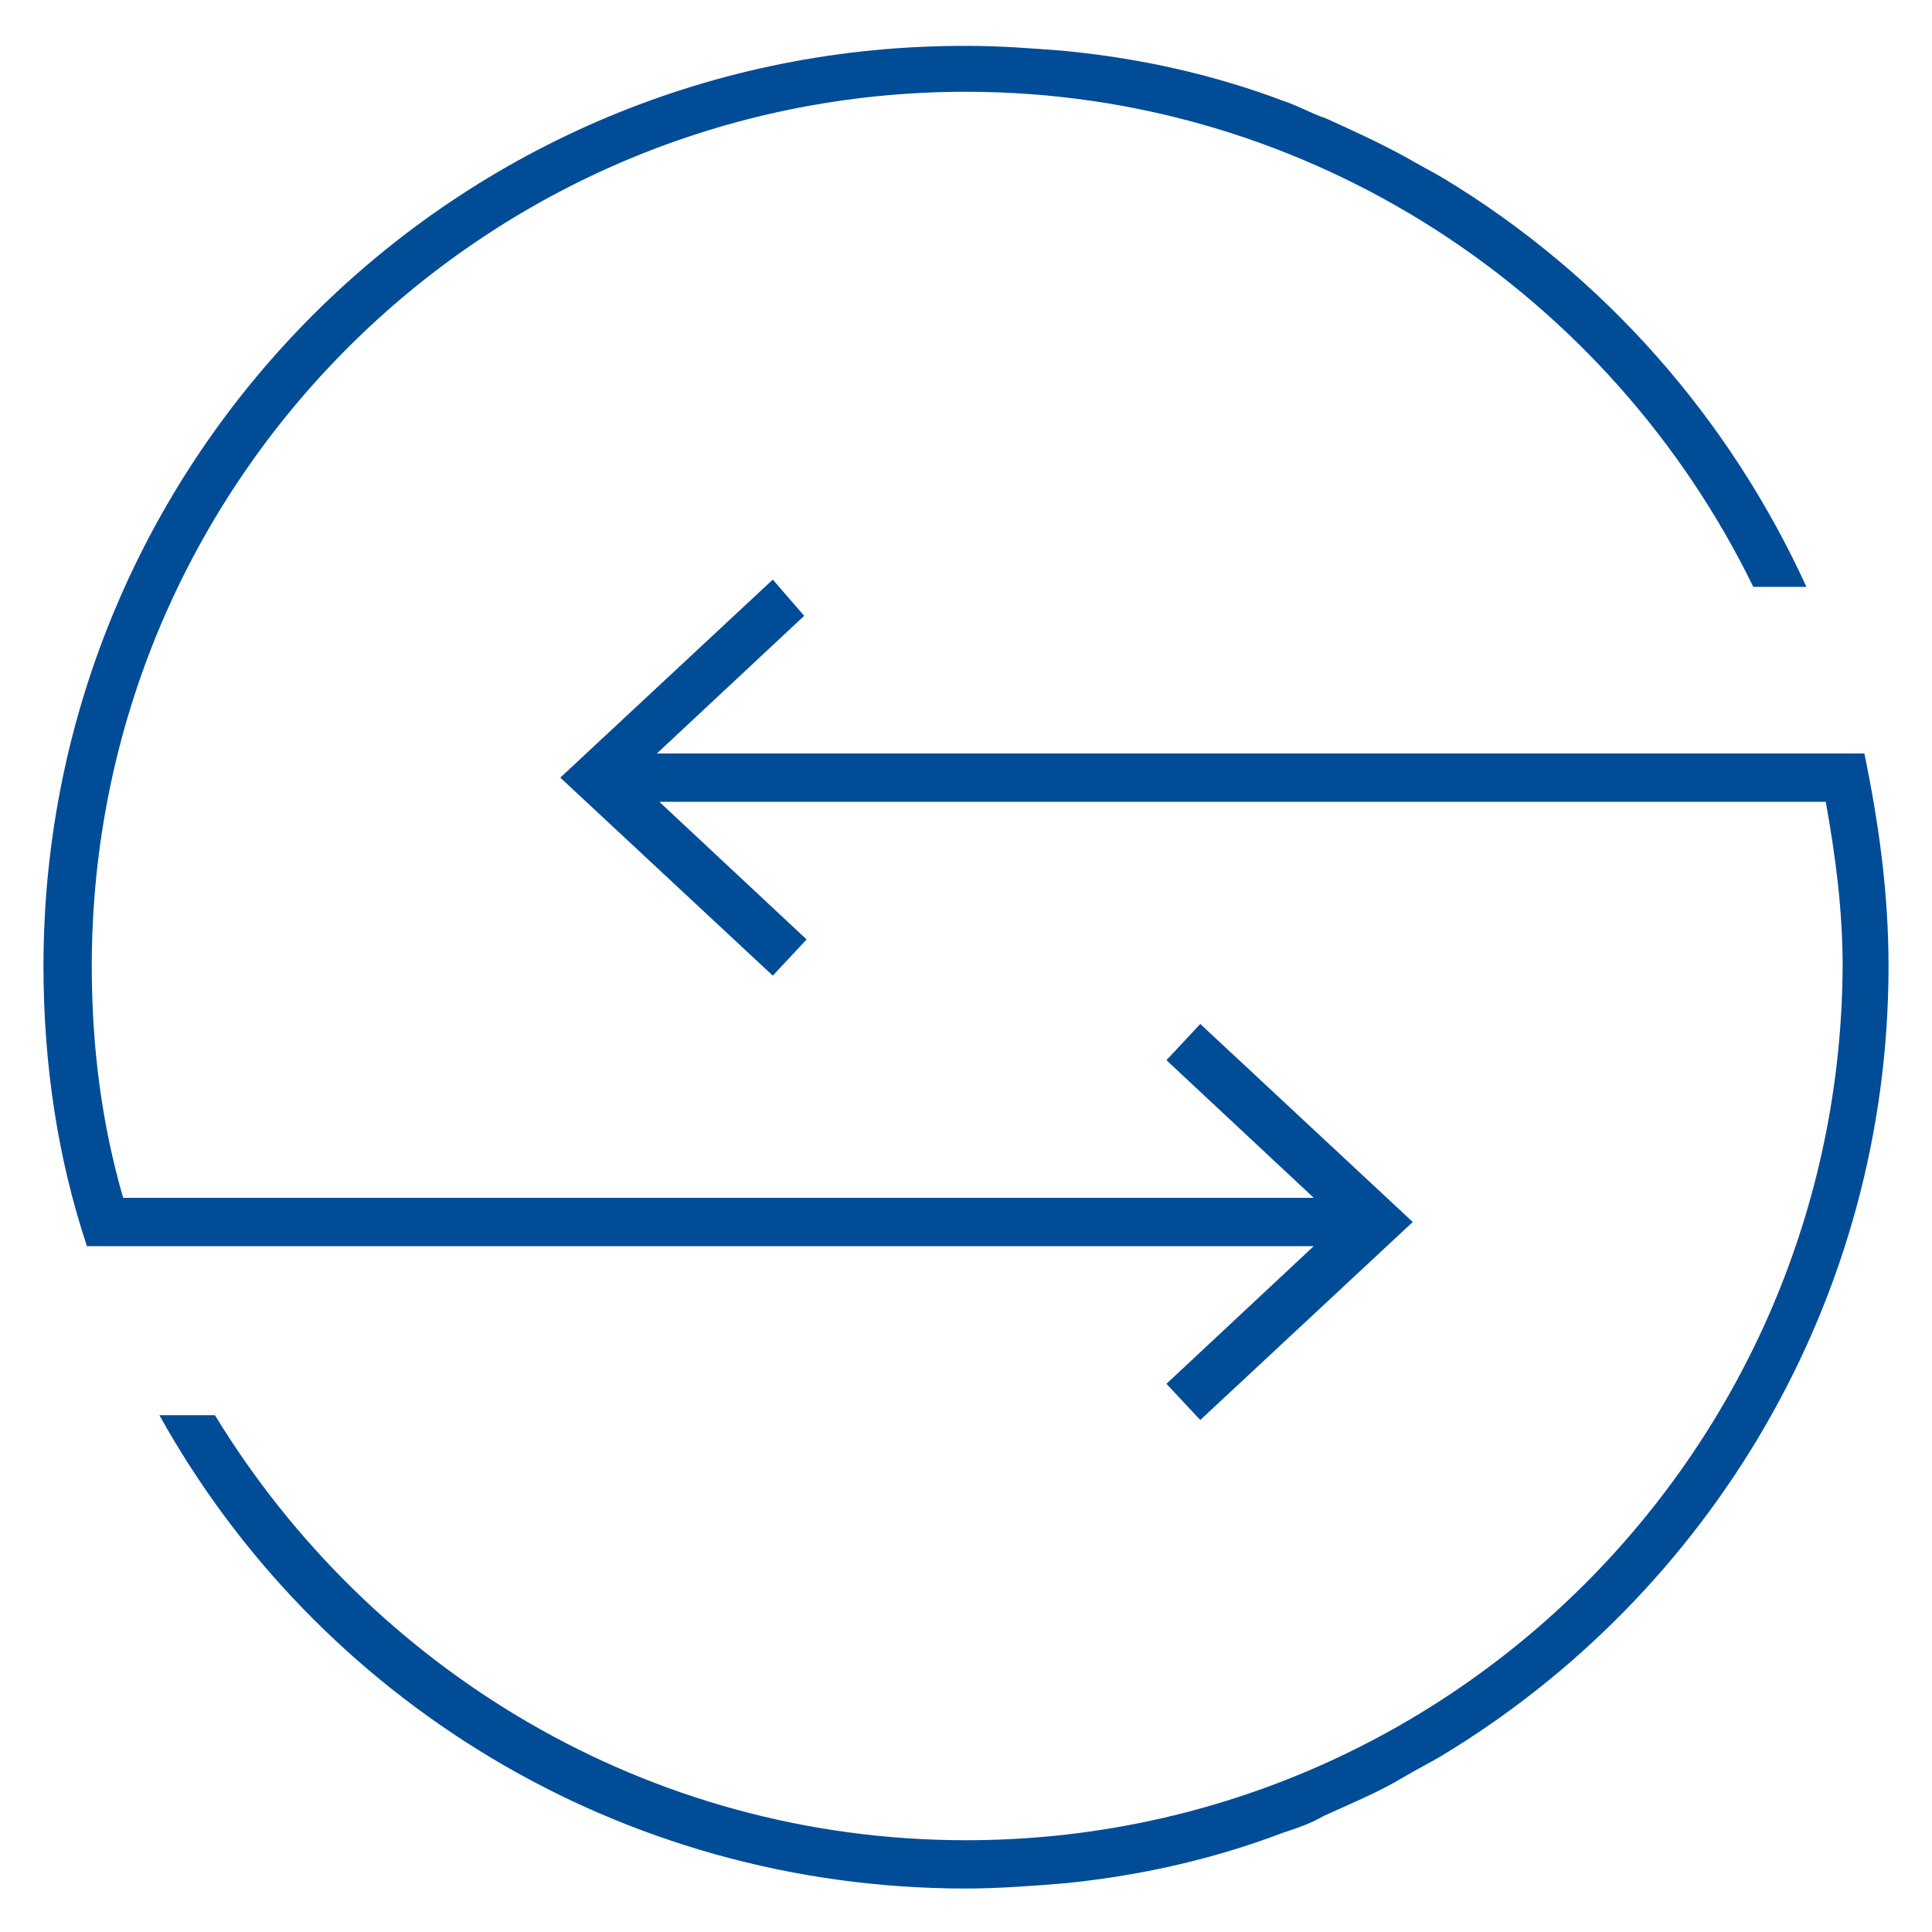
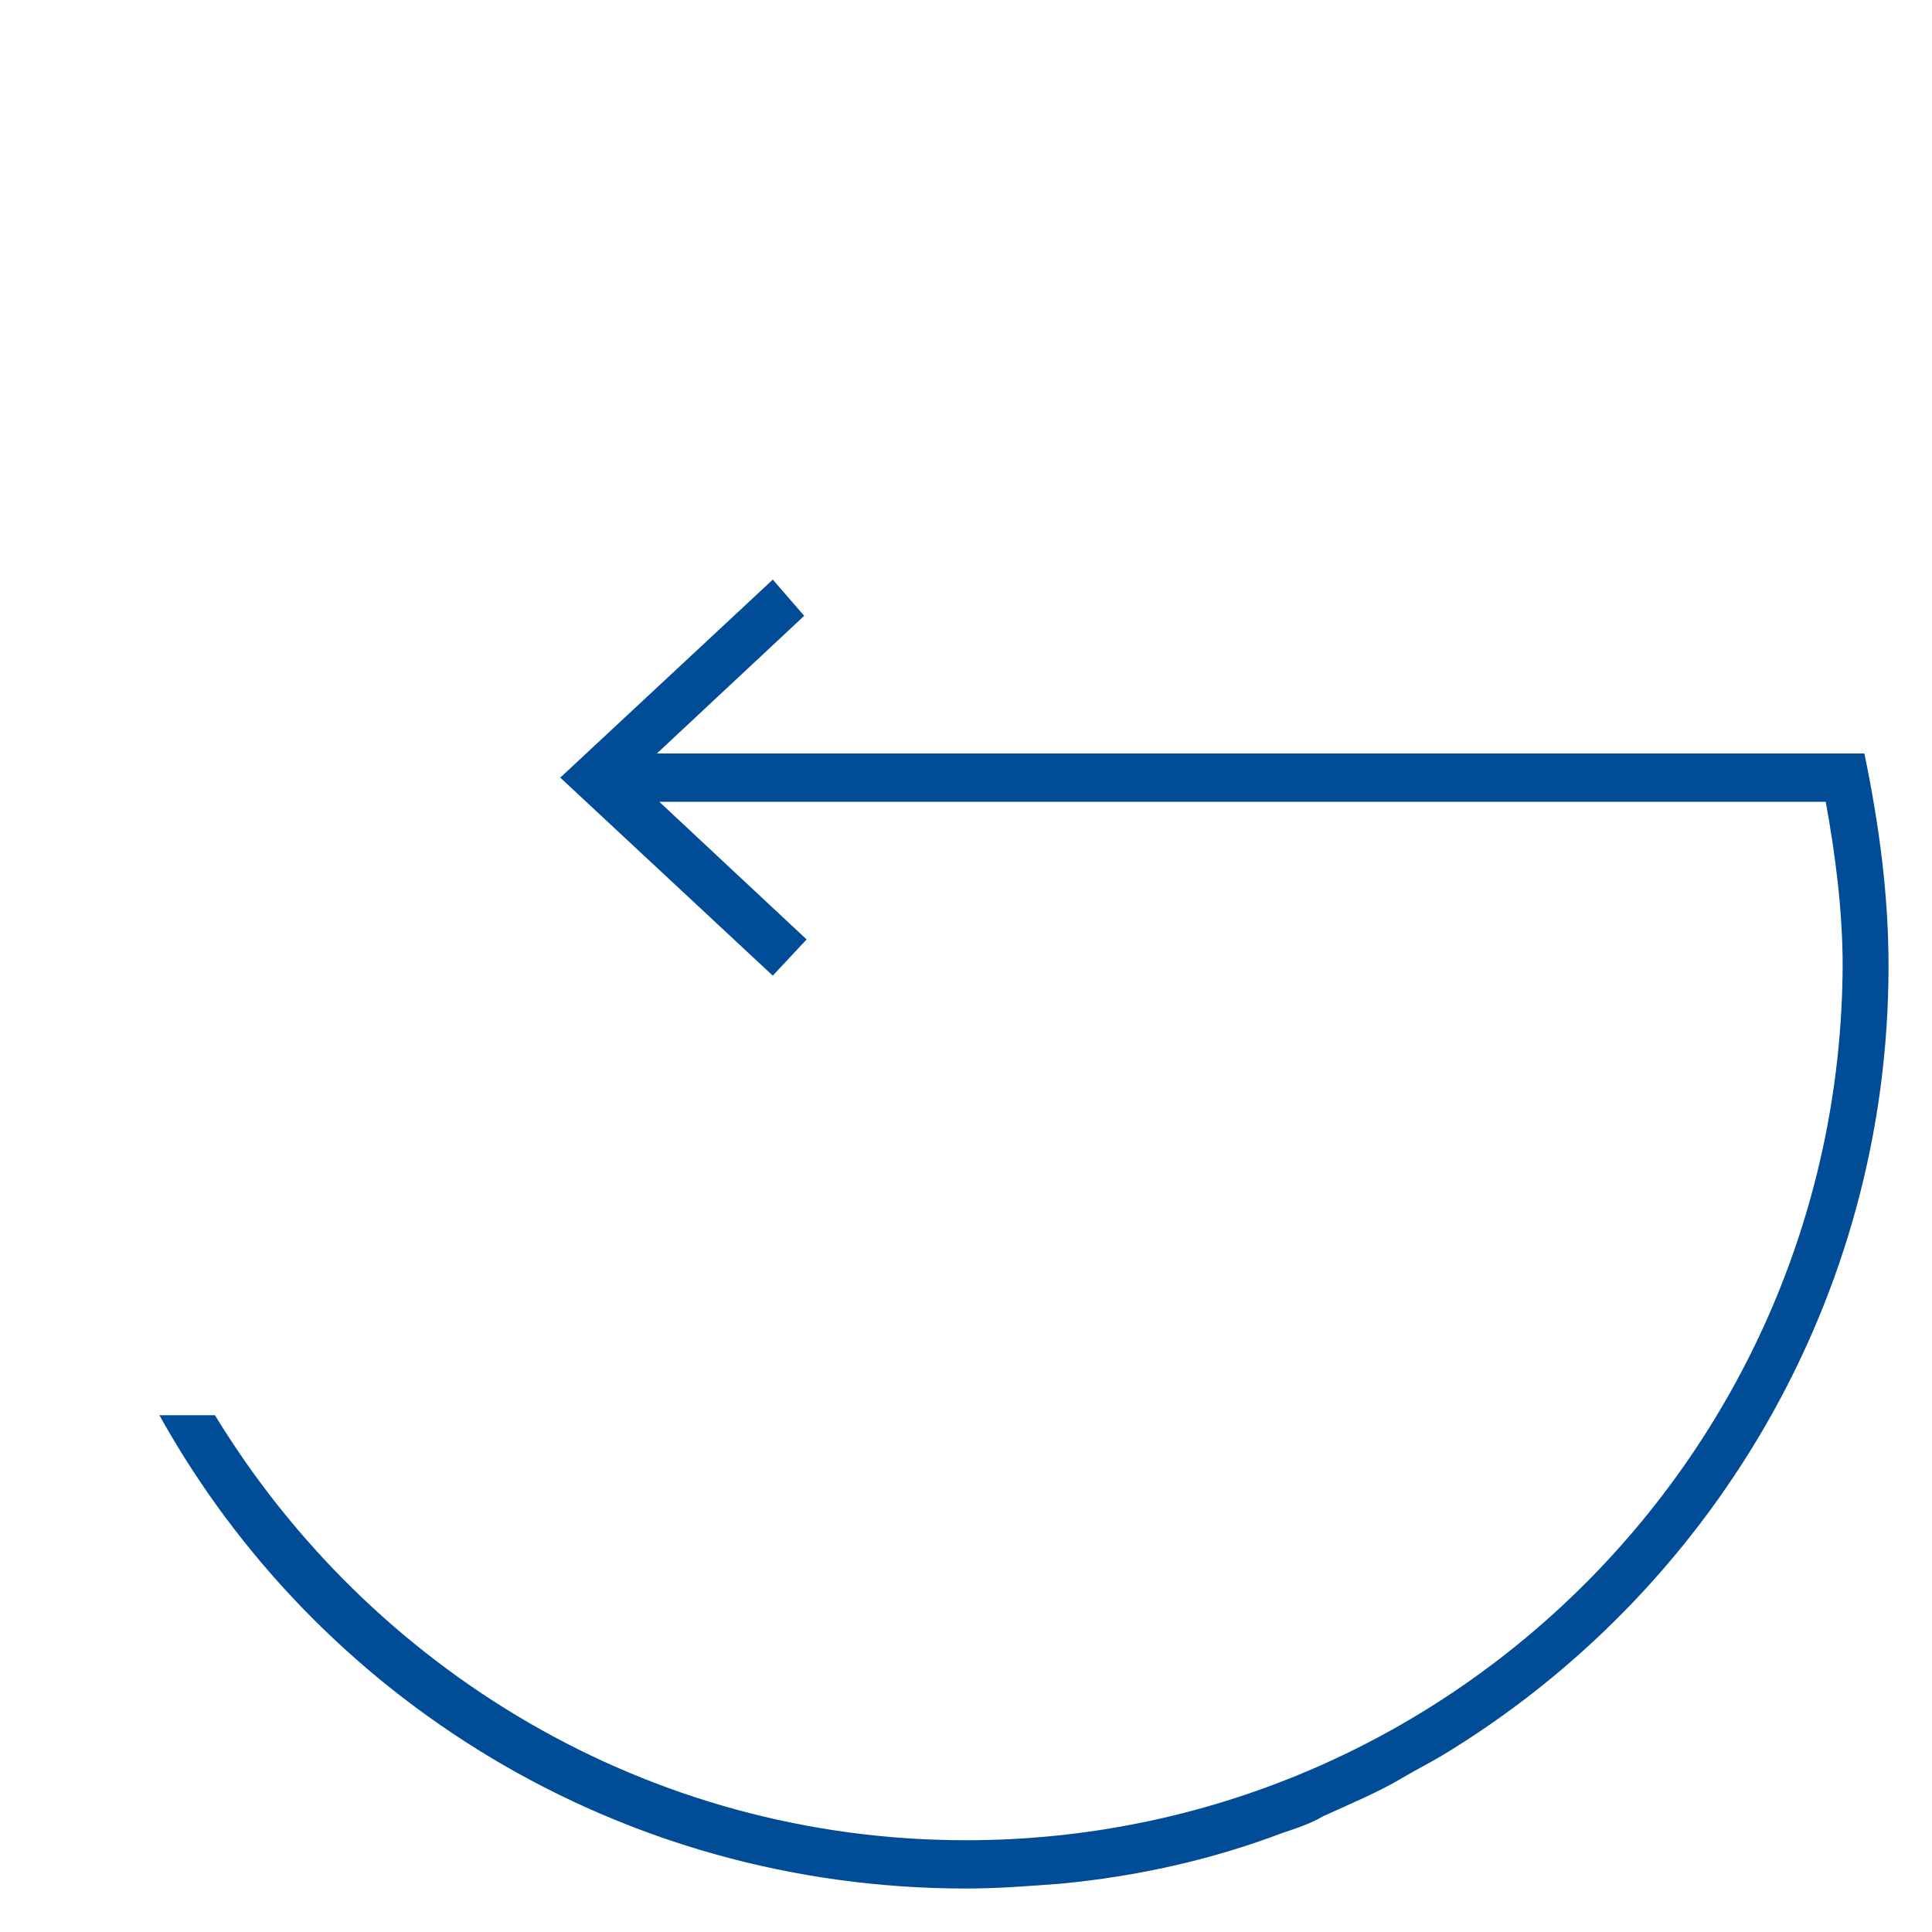
<svg xmlns="http://www.w3.org/2000/svg" version="1.1" id="Layer_1" x="0px" y="0px" viewBox="0 0 80 80" style="enable-background:new 0 0 80 80;" xml:space="preserve">
  <style type="text/css">
	.st0{fill:#004C97;}
</style>
  <g>
    <path class="st0" d="M77.2,31.2L77.2,31.2L77.2,31.2h-2.1H27.2l6.1-5.7L32,24l-8.8,8.2l8.8,8.2l1.4-1.5l-6.1-5.7h48.3   c0.4,2.2,0.7,4.5,0.7,6.8C76.2,60,60,76.2,40,76.2c-13.2,0-24.7-7.1-31.1-17.6H6.6c6.5,11.7,19,19.6,33.4,19.6   c1.3,0,2.6-0.1,3.9-0.2c3.2-0.3,6.3-1,9.2-2.1c0.6-0.2,1.2-0.4,1.7-0.7c1.1-0.5,2.3-1,3.3-1.6c0.5-0.3,1.1-0.6,1.6-0.9   C70.8,66,78.2,53.8,78.2,40C78.2,37,77.8,34.1,77.2,31.2z" />
-     <path class="st0" d="M14.7,51.6h39.7l-6.1,5.7l1.4,1.5l8.8-8.2l-8.8-8.2l-1.4,1.5l6.1,5.7H5.1c-0.9-3.1-1.3-6.3-1.3-9.6   C3.8,20,20,3.8,40,3.8c14.3,0,26.7,8.4,32.6,20.5h2.2c-3.2-7-8.4-12.9-15-16.9c-0.5-0.3-1.1-0.6-1.6-0.9c-1.1-0.6-2.2-1.1-3.3-1.6   c-0.6-0.2-1.1-0.5-1.7-0.7c-2.9-1.1-6-1.8-9.2-2.1c-1.3-0.1-2.6-0.2-3.9-0.2C18.9,1.8,1.8,18.9,1.8,40c0,4.1,0.6,8,1.8,11.6h1.1   l0,0H14.7z" />
  </g>
</svg>